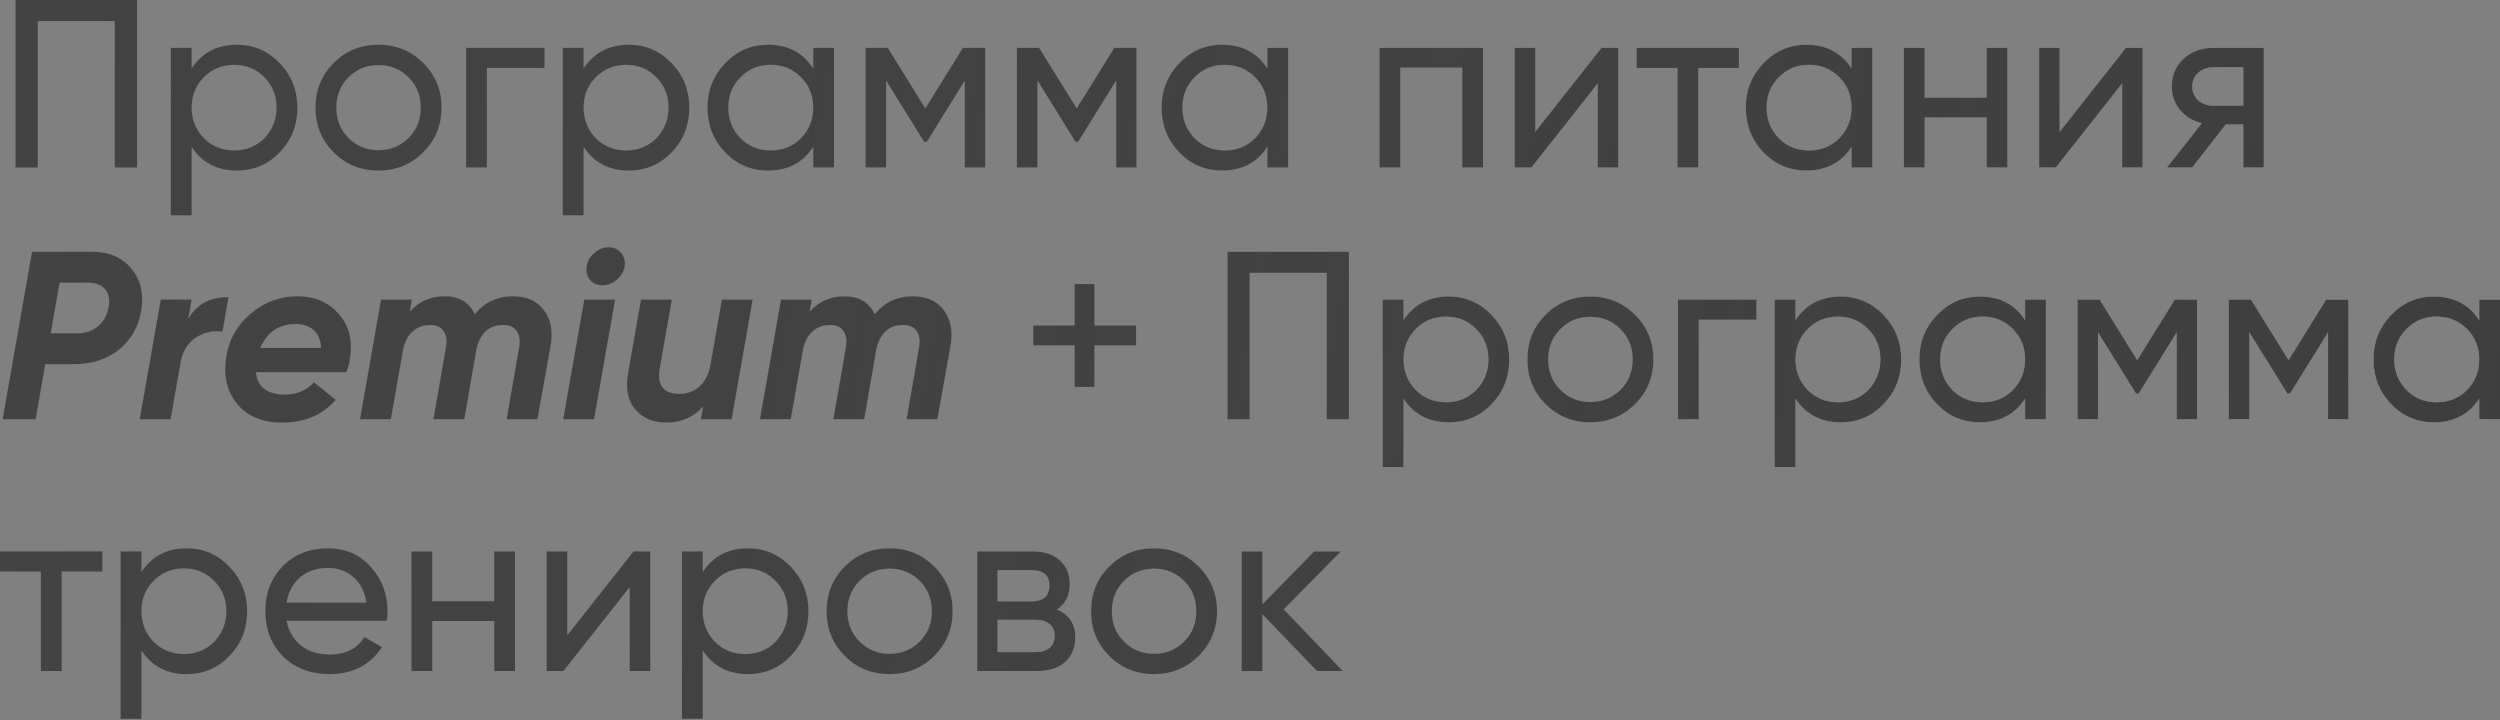
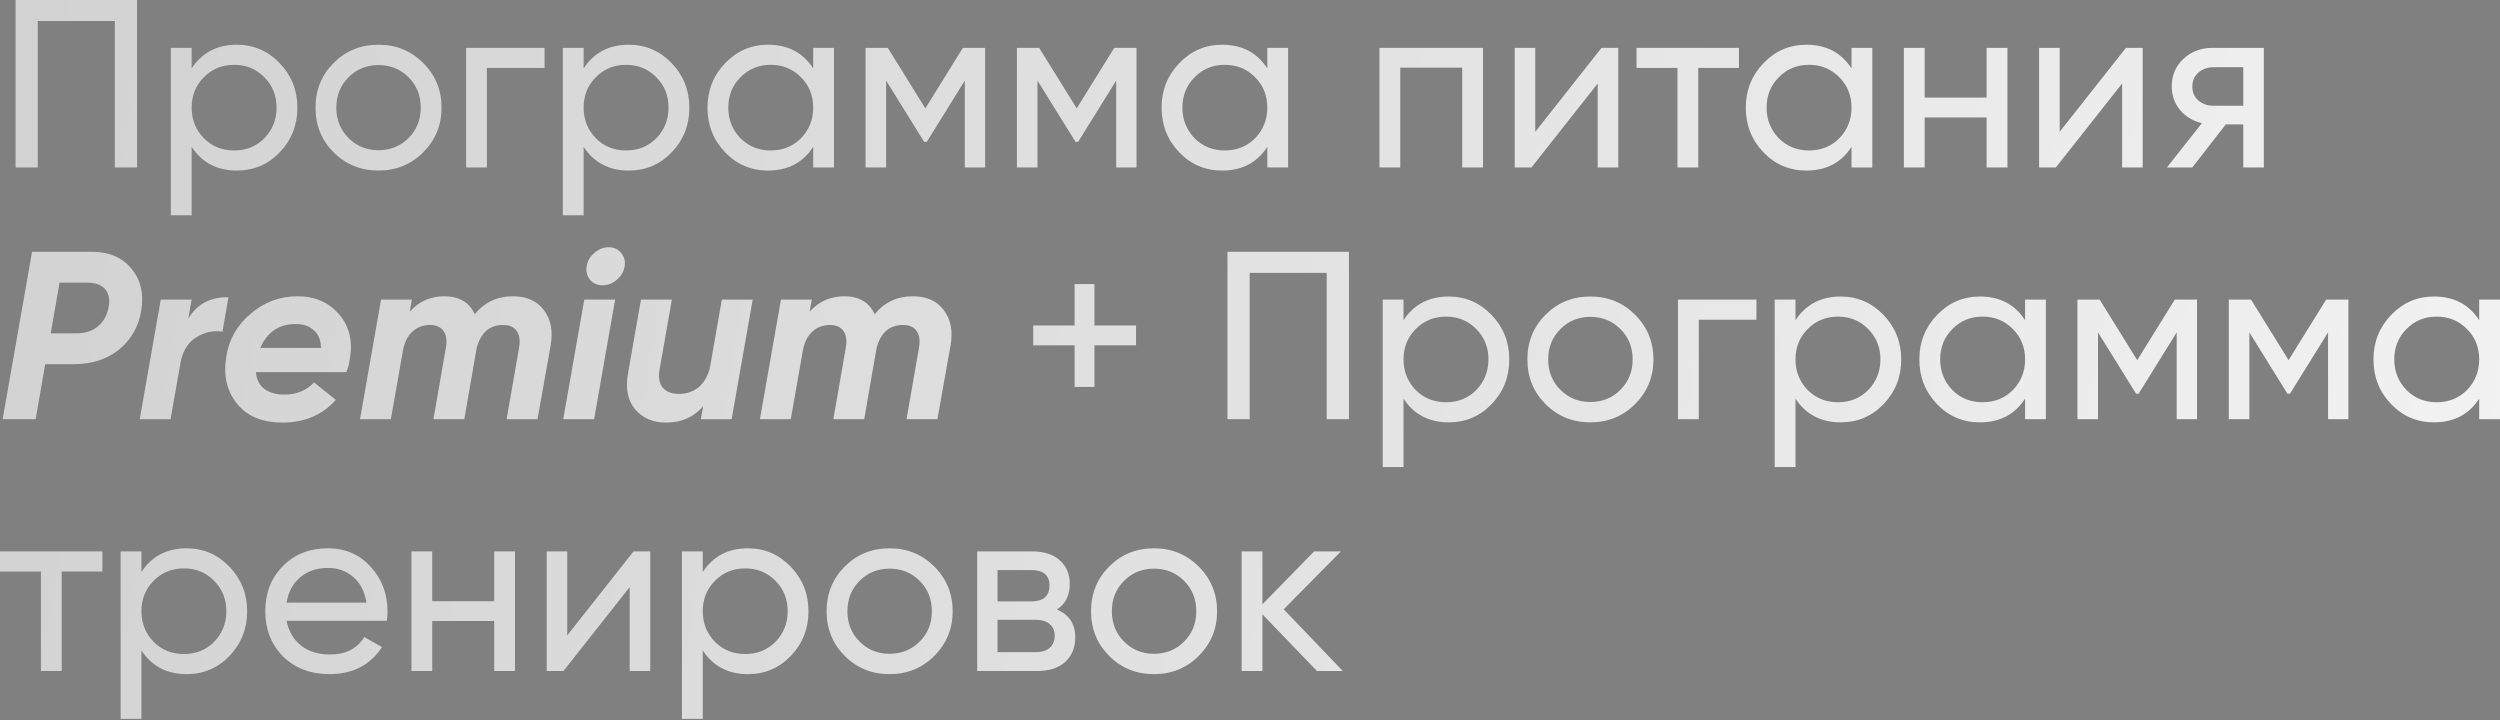
<svg xmlns="http://www.w3.org/2000/svg" width="795" height="229" viewBox="0 0 795 229" fill="none">
  <rect x="0" y="0" width="795" height="229" fill="#808080" stroke="none" />
-   <path d="M4.944 0H43.586V53.246H36.512V6.694H12.019V53.246H4.944V0ZM75.32 14.224C80.645 14.224 85.184 16.177 88.936 20.081C92.689 23.986 94.565 28.702 94.565 34.23C94.565 39.808 92.689 44.549 88.936 48.454C85.234 52.308 80.696 54.235 75.32 54.235C69.032 54.235 64.24 51.725 60.944 46.704V68.459H54.326V15.213H60.944V21.755C64.24 16.735 69.032 14.224 75.32 14.224ZM74.484 47.845C78.287 47.845 81.482 46.552 84.068 43.966C86.654 41.278 87.947 38.033 87.947 34.23C87.947 30.376 86.654 27.155 84.068 24.569C81.482 21.932 78.287 20.614 74.484 20.614C70.63 20.614 67.41 21.932 64.823 24.569C62.237 27.155 60.944 30.376 60.944 34.23C60.944 38.033 62.237 41.278 64.823 43.966C67.41 46.552 70.63 47.845 74.484 47.845ZM134.561 48.454C130.707 52.308 125.966 54.235 120.337 54.235C114.708 54.235 109.967 52.308 106.113 48.454C102.259 44.6 100.332 39.858 100.332 34.23C100.332 28.601 102.259 23.859 106.113 20.005C109.967 16.151 114.708 14.224 120.337 14.224C125.966 14.224 130.707 16.151 134.561 20.005C138.466 23.91 140.418 28.651 140.418 34.23C140.418 39.808 138.466 44.549 134.561 48.454ZM120.337 47.769C124.14 47.769 127.335 46.476 129.921 43.89C132.507 41.304 133.8 38.084 133.8 34.23C133.8 30.376 132.507 27.155 129.921 24.569C127.335 21.983 124.14 20.69 120.337 20.69C116.584 20.69 113.415 21.983 110.829 24.569C108.242 27.155 106.949 30.376 106.949 34.23C106.949 38.084 108.242 41.304 110.829 43.89C113.415 46.476 116.584 47.769 120.337 47.769ZM148.22 15.213H173.169V21.603H154.837V53.246H148.22V15.213ZM199.967 14.224C205.291 14.224 209.83 16.177 213.582 20.081C217.335 23.986 219.211 28.702 219.211 34.23C219.211 39.808 217.335 44.549 213.582 48.454C209.881 52.308 205.342 54.235 199.967 54.235C193.679 54.235 188.886 51.725 185.59 46.704V68.459H178.973V15.213H185.59V21.755C188.886 16.735 193.679 14.224 199.967 14.224ZM199.13 47.845C202.933 47.845 206.128 46.552 208.714 43.966C211.3 41.278 212.594 38.033 212.594 34.23C212.594 30.376 211.3 27.155 208.714 24.569C206.128 21.932 202.933 20.614 199.13 20.614C195.276 20.614 192.056 21.932 189.47 24.569C186.883 27.155 185.59 30.376 185.59 34.23C185.59 38.033 186.883 41.278 189.47 43.966C192.056 46.552 195.276 47.845 199.13 47.845ZM258.599 21.755V15.213H265.217V53.246H258.599V46.704C255.353 51.725 250.561 54.235 244.222 54.235C238.847 54.235 234.309 52.308 230.607 48.454C226.854 44.549 224.978 39.808 224.978 34.23C224.978 28.702 226.854 23.986 230.607 20.081C234.359 16.177 238.898 14.224 244.222 14.224C250.561 14.224 255.353 16.735 258.599 21.755ZM245.059 47.845C248.913 47.845 252.133 46.552 254.72 43.966C257.306 41.278 258.599 38.033 258.599 34.23C258.599 30.376 257.306 27.155 254.72 24.569C252.133 21.932 248.913 20.614 245.059 20.614C241.256 20.614 238.061 21.932 235.475 24.569C232.889 27.155 231.596 30.376 231.596 34.23C231.596 38.033 232.889 41.278 235.475 43.966C238.061 46.552 241.256 47.845 245.059 47.845ZM306.202 15.213H313.276V53.246H306.81V25.634L294.716 45.107H293.879L281.785 25.634V53.246H275.243V15.213H282.317L294.259 34.458L306.202 15.213ZM354.337 15.213H361.411V53.246H354.945V25.634L342.851 45.107H342.014L329.92 25.634V53.246H323.378V15.213H330.452L342.394 34.458L354.337 15.213ZM403.004 21.755V15.213H409.622V53.246H403.004V46.704C399.759 51.725 394.967 54.235 388.628 54.235C383.253 54.235 378.714 52.308 375.012 48.454C371.26 44.549 369.383 39.808 369.383 34.23C369.383 28.702 371.26 23.986 375.012 20.081C378.765 16.177 383.303 14.224 388.628 14.224C394.967 14.224 399.759 16.735 403.004 21.755ZM389.465 47.845C393.319 47.845 396.539 46.552 399.125 43.966C401.711 41.278 403.004 38.033 403.004 34.23C403.004 30.376 401.711 27.155 399.125 24.569C396.539 21.932 393.319 20.614 389.465 20.614C385.661 20.614 382.467 21.932 379.88 24.569C377.294 27.155 376.001 30.376 376.001 34.23C376.001 38.033 377.294 41.278 379.88 43.966C382.467 46.552 385.661 47.845 389.465 47.845ZM438.665 15.213H471.601V53.246H464.983V21.527H445.282V53.246H438.665V15.213ZM488.216 41.912L509.286 15.213H514.611V53.246H508.069V26.547L486.999 53.246H481.674V15.213H488.216V41.912ZM520.424 15.213H552.98V21.603H540.049V53.246H533.431V21.603H520.424V15.213ZM588.785 21.755V15.213H595.403V53.246H588.785V46.704C585.54 51.725 580.748 54.235 574.409 54.235C569.033 54.235 564.495 52.308 560.793 48.454C557.04 44.549 555.164 39.808 555.164 34.23C555.164 28.702 557.04 23.986 560.793 20.081C564.546 16.177 569.084 14.224 574.409 14.224C580.748 14.224 585.54 16.735 588.785 21.755ZM575.245 47.845C579.099 47.845 582.32 46.552 584.906 43.966C587.492 41.278 588.785 38.033 588.785 34.23C588.785 30.376 587.492 27.155 584.906 24.569C582.32 21.932 579.099 20.614 575.245 20.614C571.442 20.614 568.247 21.932 565.661 24.569C563.075 27.155 561.782 30.376 561.782 34.23C561.782 38.033 563.075 41.278 565.661 43.966C568.247 46.552 571.442 47.845 575.245 47.845ZM631.748 31.035V15.213H638.365V53.246H631.748V37.348H612.047V53.246H605.429V15.213H612.047V31.035H631.748ZM654.98 41.912L676.051 15.213H681.375V53.246H674.834V26.547L653.763 53.246H648.439V15.213H654.98V41.912ZM703.695 15.213H719.897V53.246H713.355V39.554H707.803L697.153 53.246H689.09L700.196 39.174C697.305 38.464 694.973 37.044 693.198 34.914C691.474 32.784 690.612 30.3 690.612 27.46C690.612 23.961 691.854 21.045 694.339 18.712C696.824 16.38 699.942 15.213 703.695 15.213ZM703.923 33.621H713.355V21.375H703.923C701.996 21.375 700.373 21.958 699.055 23.124C697.787 24.24 697.153 25.71 697.153 27.536C697.153 29.311 697.787 30.781 699.055 31.948C700.373 33.063 701.996 33.621 703.923 33.621ZM10.193 80.069H29.285C34.661 80.069 38.819 81.844 41.76 85.394C44.701 88.893 45.766 93.254 44.955 98.477C44.194 103.599 41.887 107.782 38.033 111.028C34.179 114.222 29.26 115.82 23.276 115.82H14.377L11.334 133.315H0.837L10.193 80.069ZM34.534 97.716C34.99 95.282 34.635 93.38 33.469 92.011C32.303 90.591 30.376 89.882 27.688 89.882H18.941L16.126 106.007H24.341C27.079 106.007 29.336 105.272 31.111 103.801C32.937 102.28 34.078 100.252 34.534 97.716ZM60.936 95.282L59.871 101.367C62.61 96.702 66.87 94.42 72.65 94.522L70.749 105.475C67.96 105.018 65.247 105.576 62.61 107.148C60.024 108.67 58.325 111.205 57.513 114.755L54.243 133.315H44.43L51.124 95.282H60.936ZM111.2 114.298C111.149 115.313 110.794 116.657 110.135 118.33H81.382C81.585 120.713 82.498 122.514 84.121 123.731C85.744 124.897 87.873 125.48 90.51 125.48C94.314 125.48 97.432 124.187 99.866 121.601L106.788 127.154C102.529 131.971 96.849 134.38 89.75 134.38C83.411 134.38 78.619 132.377 75.373 128.371C72.128 124.364 70.987 119.42 71.95 113.538C72.762 108.01 75.348 103.421 79.709 99.77C84.019 96.068 88.989 94.217 94.618 94.217C100.196 94.217 104.633 96.17 107.929 100.074C111.175 103.928 112.265 108.67 111.2 114.298ZM82.752 110.647H102.072C102.022 108.163 101.261 106.286 99.79 105.018C98.37 103.7 96.443 103.041 94.009 103.041C88.736 103.041 84.983 105.576 82.752 110.647ZM163.084 94.217C167.446 94.217 170.716 95.662 172.897 98.553C175.179 101.494 175.914 105.272 175.103 109.887L170.919 133.315H161.107L165.062 110.571C165.468 108.289 165.214 106.514 164.302 105.247C163.439 103.979 161.994 103.345 159.966 103.345C155.706 103.345 152.917 105.754 151.599 110.571L147.643 133.315H137.831L141.786 110.571C142.192 108.289 141.938 106.514 141.025 105.247C140.163 103.979 138.744 103.345 136.766 103.345C134.484 103.345 132.582 104.08 131.061 105.551C129.54 106.971 128.551 109.025 128.094 111.712L124.291 133.315H114.479L121.172 95.282H130.985L130.3 99.085C133.241 95.84 136.918 94.217 141.33 94.217C145.995 94.217 149.215 96.119 150.99 99.922C154.083 96.119 158.115 94.217 163.084 94.217ZM186.559 84.709C186.813 83.036 187.624 81.616 188.993 80.449C190.362 79.232 191.884 78.624 193.557 78.624C195.23 78.624 196.549 79.232 197.512 80.449C198.527 81.666 198.907 83.086 198.653 84.709C198.349 86.382 197.512 87.802 196.143 88.969C194.774 90.135 193.253 90.718 191.579 90.718C189.906 90.718 188.587 90.135 187.624 88.969C186.66 87.752 186.305 86.332 186.559 84.709ZM188.917 133.315H179.105L185.798 95.282H195.611L188.917 133.315ZM225.738 117.037L229.541 95.282H239.354L232.66 133.315H222.848L223.608 129.207C220.616 132.656 216.686 134.38 211.818 134.38C207.609 134.38 204.313 132.96 201.93 130.12C199.597 127.331 198.862 123.502 199.724 118.634L203.831 95.282H213.644L209.764 117.417C209.308 119.953 209.637 121.905 210.753 123.274C211.869 124.593 213.593 125.252 215.926 125.252C218.309 125.252 220.363 124.567 222.087 123.198C223.811 121.778 225.028 119.724 225.738 117.037ZM290.256 94.217C294.617 94.217 297.888 95.662 300.069 98.553C302.351 101.494 303.086 105.272 302.275 109.887L298.091 133.315H288.279L292.234 110.571C292.64 108.289 292.386 106.514 291.473 105.247C290.611 103.979 289.166 103.345 287.138 103.345C282.878 103.345 280.089 105.754 278.77 110.571L274.815 133.315H265.003L268.958 110.571C269.364 108.289 269.11 106.514 268.197 105.247C267.335 103.979 265.915 103.345 263.938 103.345C261.656 103.345 259.754 104.08 258.233 105.551C256.711 106.971 255.723 109.025 255.266 111.712L251.463 133.315H241.651L248.344 95.282H258.157L257.472 99.085C260.413 95.84 264.09 94.217 268.502 94.217C273.167 94.217 276.387 96.119 278.162 99.922C281.255 96.119 285.287 94.217 290.256 94.217ZM348.036 103.497H361.272V109.811H348.036V123.046H341.723V109.811H328.564V103.497H341.723V90.338H348.036V103.497ZM390.323 80.069H428.964V133.315H421.89V86.763H397.397V133.315H390.323V80.069ZM460.699 94.293C466.023 94.293 470.562 96.246 474.314 100.15C478.067 104.055 479.943 108.771 479.943 114.298C479.943 119.877 478.067 124.618 474.314 128.523C470.613 132.377 466.074 134.304 460.699 134.304C454.411 134.304 449.618 131.794 446.322 126.773V148.528H439.705V95.282H446.322V101.824C449.618 96.803 454.411 94.293 460.699 94.293ZM459.862 127.914C463.665 127.914 466.86 126.621 469.446 124.035C472.032 121.347 473.326 118.102 473.326 114.298C473.326 110.444 472.032 107.224 469.446 104.638C466.86 102.001 463.665 100.683 459.862 100.683C456.008 100.683 452.788 102.001 450.202 104.638C447.615 107.224 446.322 110.444 446.322 114.298C446.322 118.102 447.615 121.347 450.202 124.035C452.788 126.621 456.008 127.914 459.862 127.914ZM519.939 128.523C516.085 132.377 511.344 134.304 505.715 134.304C500.086 134.304 495.345 132.377 491.491 128.523C487.637 124.669 485.71 119.927 485.71 114.298C485.71 108.67 487.637 103.928 491.491 100.074C495.345 96.22 500.086 94.293 505.715 94.293C511.344 94.293 516.085 96.22 519.939 100.074C523.844 103.979 525.796 108.72 525.796 114.298C525.796 119.877 523.844 124.618 519.939 128.523ZM505.715 127.838C509.518 127.838 512.713 126.545 515.299 123.959C517.886 121.373 519.179 118.152 519.179 114.298C519.179 110.444 517.886 107.224 515.299 104.638C512.713 102.052 509.518 100.759 505.715 100.759C501.963 100.759 498.793 102.052 496.207 104.638C493.621 107.224 492.328 110.444 492.328 114.298C492.328 118.152 493.621 121.373 496.207 123.959C498.793 126.545 501.963 127.838 505.715 127.838ZM533.598 95.282H558.547V101.672H540.216V133.315H533.598V95.282ZM585.345 94.293C590.67 94.293 595.208 96.246 598.961 100.15C602.713 104.055 604.589 108.771 604.589 114.298C604.589 119.877 602.713 124.618 598.961 128.523C595.259 132.377 590.72 134.304 585.345 134.304C579.057 134.304 574.265 131.794 570.969 126.773V148.528H564.351V95.282H570.969V101.824C574.265 96.803 579.057 94.293 585.345 94.293ZM584.508 127.914C588.311 127.914 591.506 126.621 594.092 124.035C596.679 121.347 597.972 118.102 597.972 114.298C597.972 110.444 596.679 107.224 594.092 104.638C591.506 102.001 588.311 100.683 584.508 100.683C580.654 100.683 577.434 102.001 574.848 104.638C572.262 107.224 570.969 110.444 570.969 114.298C570.969 118.102 572.262 121.347 574.848 124.035C577.434 126.621 580.654 127.914 584.508 127.914ZM643.977 101.824V95.282H650.595V133.315H643.977V126.773C640.732 131.794 635.94 134.304 629.601 134.304C624.225 134.304 619.687 132.377 615.985 128.523C612.232 124.618 610.356 119.877 610.356 114.298C610.356 108.771 612.232 104.055 615.985 100.15C619.738 96.246 624.276 94.293 629.601 94.293C635.94 94.293 640.732 96.803 643.977 101.824ZM630.437 127.914C634.291 127.914 637.512 126.621 640.098 124.035C642.684 121.347 643.977 118.102 643.977 114.298C643.977 110.444 642.684 107.224 640.098 104.638C637.512 102.001 634.291 100.683 630.437 100.683C626.634 100.683 623.439 102.001 620.853 104.638C618.267 107.224 616.974 110.444 616.974 114.298C616.974 118.102 618.267 121.347 620.853 124.035C623.439 126.621 626.634 127.914 630.437 127.914ZM691.58 95.282H698.654V133.315H692.188V105.703L680.094 125.176H679.257L667.163 105.703V133.315H660.621V95.282H667.695L679.638 114.527L691.58 95.282ZM739.715 95.282H746.789V133.315H740.323V105.703L728.229 125.176H727.392L715.298 105.703V133.315H708.756V95.282H715.83L727.773 114.527L739.715 95.282ZM788.383 101.824V95.282H795V133.315H788.383V126.773C785.137 131.794 780.345 134.304 774.006 134.304C768.631 134.304 764.092 132.377 760.39 128.523C756.638 124.618 754.762 119.877 754.762 114.298C754.762 108.771 756.638 104.055 760.39 100.15C764.143 96.246 768.682 94.293 774.006 94.293C780.345 94.293 785.137 96.803 788.383 101.824ZM774.843 127.914C778.697 127.914 781.917 126.621 784.503 124.035C787.089 121.347 788.383 118.102 788.383 114.298C788.383 110.444 787.089 107.224 784.503 104.638C781.917 102.001 778.697 100.683 774.843 100.683C771.04 100.683 767.845 102.001 765.259 104.638C762.672 107.224 761.379 110.444 761.379 114.298C761.379 118.102 762.672 121.347 765.259 124.035C767.845 126.621 771.04 127.914 774.843 127.914ZM0 175.351H32.556V181.74H19.625V213.384H13.007V181.74H0V175.351ZM59.35 174.362C64.674 174.362 69.213 176.314 72.965 180.219C76.718 184.124 78.594 188.84 78.594 194.367C78.594 199.945 76.718 204.687 72.965 208.592C69.263 212.446 64.725 214.373 59.35 214.373C53.062 214.373 48.27 211.862 44.973 206.842V228.597H38.356V175.351H44.973V181.893C48.27 176.872 53.062 174.362 59.35 174.362ZM58.513 207.983C62.316 207.983 65.511 206.69 68.097 204.104C70.683 201.416 71.977 198.171 71.977 194.367C71.977 190.513 70.683 187.293 68.097 184.707C65.511 182.07 62.316 180.752 58.513 180.752C54.659 180.752 51.439 182.07 48.853 184.707C46.266 187.293 44.973 190.513 44.973 194.367C44.973 198.171 46.266 201.416 48.853 204.104C51.439 206.69 54.659 207.983 58.513 207.983ZM123.002 197.41H91.131C91.79 200.757 93.337 203.394 95.771 205.321C98.205 207.197 101.247 208.135 104.899 208.135C109.919 208.135 113.57 206.284 115.852 202.582L121.481 205.777C117.728 211.507 112.15 214.373 104.746 214.373C98.763 214.373 93.844 212.496 89.99 208.744C86.237 204.89 84.361 200.098 84.361 194.367C84.361 188.586 86.212 183.82 89.914 180.067C93.616 176.264 98.408 174.362 104.29 174.362C109.868 174.362 114.407 176.34 117.906 180.295C121.455 184.149 123.23 188.865 123.23 194.443C123.23 195.407 123.154 196.396 123.002 197.41ZM104.29 180.599C100.791 180.599 97.85 181.588 95.466 183.566C93.134 185.544 91.689 188.231 91.131 191.629H116.537C115.979 188.13 114.584 185.417 112.353 183.49C110.122 181.563 107.434 180.599 104.29 180.599ZM157.156 191.173V175.351H163.774V213.384H157.156V197.486H137.455V213.384H130.837V175.351H137.455V191.173H157.156ZM180.389 202.05L201.459 175.351H206.783V213.384H200.242V186.685L179.172 213.384H173.847V175.351H180.389V202.05ZM237.851 174.362C243.175 174.362 247.714 176.314 251.467 180.219C255.219 184.124 257.095 188.84 257.095 194.367C257.095 199.945 255.219 204.687 251.467 208.592C247.765 212.446 243.226 214.373 237.851 214.373C231.563 214.373 226.771 211.862 223.474 206.842V228.597H216.857V175.351H223.474V181.893C226.771 176.872 231.563 174.362 237.851 174.362ZM237.014 207.983C240.817 207.983 244.012 206.69 246.598 204.104C249.185 201.416 250.478 198.171 250.478 194.367C250.478 190.513 249.185 187.293 246.598 184.707C244.012 182.07 240.817 180.752 237.014 180.752C233.16 180.752 229.94 182.07 227.354 184.707C224.768 187.293 223.474 190.513 223.474 194.367C223.474 198.171 224.768 201.416 227.354 204.104C229.94 206.69 233.16 207.983 237.014 207.983ZM297.092 208.592C293.238 212.446 288.496 214.373 282.867 214.373C277.238 214.373 272.497 212.446 268.643 208.592C264.789 204.738 262.862 199.996 262.862 194.367C262.862 188.738 264.789 183.997 268.643 180.143C272.497 176.289 277.238 174.362 282.867 174.362C288.496 174.362 293.238 176.289 297.092 180.143C300.996 184.048 302.949 188.789 302.949 194.367C302.949 199.945 300.996 204.687 297.092 208.592ZM282.867 207.907C286.671 207.907 289.865 206.614 292.452 204.028C295.038 201.441 296.331 198.221 296.331 194.367C296.331 190.513 295.038 187.293 292.452 184.707C289.865 182.121 286.671 180.828 282.867 180.828C279.115 180.828 275.945 182.121 273.359 184.707C270.773 187.293 269.48 190.513 269.48 194.367C269.48 198.221 270.773 201.441 273.359 204.028C275.945 206.614 279.115 207.907 282.867 207.907ZM336.08 193.835C339.984 195.458 341.937 198.399 341.937 202.658C341.937 205.904 340.872 208.515 338.742 210.493C336.612 212.42 333.62 213.384 329.766 213.384H310.75V175.351H328.245C331.998 175.351 334.913 176.289 336.993 178.165C339.122 180.042 340.187 182.552 340.187 185.696C340.187 189.347 338.818 192.06 336.08 193.835ZM327.941 181.284H317.216V191.249H327.941C331.795 191.249 333.722 189.55 333.722 186.152C333.722 182.907 331.795 181.284 327.941 181.284ZM317.216 207.375H329.386C331.313 207.375 332.784 206.918 333.798 206.005C334.863 205.093 335.395 203.799 335.395 202.126C335.395 200.554 334.863 199.337 333.798 198.475C332.784 197.562 331.313 197.106 329.386 197.106H317.216V207.375ZM381.179 208.592C377.325 212.446 372.584 214.373 366.955 214.373C361.326 214.373 356.585 212.446 352.731 208.592C348.877 204.738 346.95 199.996 346.95 194.367C346.95 188.738 348.877 183.997 352.731 180.143C356.585 176.289 361.326 174.362 366.955 174.362C372.584 174.362 377.325 176.289 381.179 180.143C385.084 184.048 387.036 188.789 387.036 194.367C387.036 199.945 385.084 204.687 381.179 208.592ZM366.955 207.907C370.758 207.907 373.953 206.614 376.539 204.028C379.126 201.441 380.419 198.221 380.419 194.367C380.419 190.513 379.126 187.293 376.539 184.707C373.953 182.121 370.758 180.828 366.955 180.828C363.203 180.828 360.033 182.121 357.447 184.707C354.861 187.293 353.568 190.513 353.568 194.367C353.568 198.221 354.861 201.441 357.447 204.028C360.033 206.614 363.203 207.907 366.955 207.907ZM408.225 193.759L427.014 213.384H418.799L401.456 195.356V213.384H394.838V175.351H401.456V192.161L417.886 175.351H426.405L408.225 193.759Z" fill="url(#paint0_linear)" />
  <path d="M4.944 0H43.586V53.246H36.512V6.694H12.019V53.246H4.944V0ZM75.32 14.224C80.645 14.224 85.184 16.177 88.936 20.081C92.689 23.986 94.565 28.702 94.565 34.23C94.565 39.808 92.689 44.549 88.936 48.454C85.234 52.308 80.696 54.235 75.32 54.235C69.032 54.235 64.24 51.725 60.944 46.704V68.459H54.326V15.213H60.944V21.755C64.24 16.735 69.032 14.224 75.32 14.224ZM74.484 47.845C78.287 47.845 81.482 46.552 84.068 43.966C86.654 41.278 87.947 38.033 87.947 34.23C87.947 30.376 86.654 27.155 84.068 24.569C81.482 21.932 78.287 20.614 74.484 20.614C70.63 20.614 67.41 21.932 64.823 24.569C62.237 27.155 60.944 30.376 60.944 34.23C60.944 38.033 62.237 41.278 64.823 43.966C67.41 46.552 70.63 47.845 74.484 47.845ZM134.561 48.454C130.707 52.308 125.966 54.235 120.337 54.235C114.708 54.235 109.967 52.308 106.113 48.454C102.259 44.6 100.332 39.858 100.332 34.23C100.332 28.601 102.259 23.859 106.113 20.005C109.967 16.151 114.708 14.224 120.337 14.224C125.966 14.224 130.707 16.151 134.561 20.005C138.466 23.91 140.418 28.651 140.418 34.23C140.418 39.808 138.466 44.549 134.561 48.454ZM120.337 47.769C124.14 47.769 127.335 46.476 129.921 43.89C132.507 41.304 133.8 38.084 133.8 34.23C133.8 30.376 132.507 27.155 129.921 24.569C127.335 21.983 124.14 20.69 120.337 20.69C116.584 20.69 113.415 21.983 110.829 24.569C108.242 27.155 106.949 30.376 106.949 34.23C106.949 38.084 108.242 41.304 110.829 43.89C113.415 46.476 116.584 47.769 120.337 47.769ZM148.22 15.213H173.169V21.603H154.837V53.246H148.22V15.213ZM199.967 14.224C205.291 14.224 209.83 16.177 213.582 20.081C217.335 23.986 219.211 28.702 219.211 34.23C219.211 39.808 217.335 44.549 213.582 48.454C209.881 52.308 205.342 54.235 199.967 54.235C193.679 54.235 188.886 51.725 185.59 46.704V68.459H178.973V15.213H185.59V21.755C188.886 16.735 193.679 14.224 199.967 14.224ZM199.13 47.845C202.933 47.845 206.128 46.552 208.714 43.966C211.3 41.278 212.594 38.033 212.594 34.23C212.594 30.376 211.3 27.155 208.714 24.569C206.128 21.932 202.933 20.614 199.13 20.614C195.276 20.614 192.056 21.932 189.47 24.569C186.883 27.155 185.59 30.376 185.59 34.23C185.59 38.033 186.883 41.278 189.47 43.966C192.056 46.552 195.276 47.845 199.13 47.845ZM258.599 21.755V15.213H265.217V53.246H258.599V46.704C255.353 51.725 250.561 54.235 244.222 54.235C238.847 54.235 234.309 52.308 230.607 48.454C226.854 44.549 224.978 39.808 224.978 34.23C224.978 28.702 226.854 23.986 230.607 20.081C234.359 16.177 238.898 14.224 244.222 14.224C250.561 14.224 255.353 16.735 258.599 21.755ZM245.059 47.845C248.913 47.845 252.133 46.552 254.72 43.966C257.306 41.278 258.599 38.033 258.599 34.23C258.599 30.376 257.306 27.155 254.72 24.569C252.133 21.932 248.913 20.614 245.059 20.614C241.256 20.614 238.061 21.932 235.475 24.569C232.889 27.155 231.596 30.376 231.596 34.23C231.596 38.033 232.889 41.278 235.475 43.966C238.061 46.552 241.256 47.845 245.059 47.845ZM306.202 15.213H313.276V53.246H306.81V25.634L294.716 45.107H293.879L281.785 25.634V53.246H275.243V15.213H282.317L294.259 34.458L306.202 15.213ZM354.337 15.213H361.411V53.246H354.945V25.634L342.851 45.107H342.014L329.92 25.634V53.246H323.378V15.213H330.452L342.394 34.458L354.337 15.213ZM403.004 21.755V15.213H409.622V53.246H403.004V46.704C399.759 51.725 394.967 54.235 388.628 54.235C383.253 54.235 378.714 52.308 375.012 48.454C371.26 44.549 369.383 39.808 369.383 34.23C369.383 28.702 371.26 23.986 375.012 20.081C378.765 16.177 383.303 14.224 388.628 14.224C394.967 14.224 399.759 16.735 403.004 21.755ZM389.465 47.845C393.319 47.845 396.539 46.552 399.125 43.966C401.711 41.278 403.004 38.033 403.004 34.23C403.004 30.376 401.711 27.155 399.125 24.569C396.539 21.932 393.319 20.614 389.465 20.614C385.661 20.614 382.467 21.932 379.88 24.569C377.294 27.155 376.001 30.376 376.001 34.23C376.001 38.033 377.294 41.278 379.88 43.966C382.467 46.552 385.661 47.845 389.465 47.845ZM438.665 15.213H471.601V53.246H464.983V21.527H445.282V53.246H438.665V15.213ZM488.216 41.912L509.286 15.213H514.611V53.246H508.069V26.547L486.999 53.246H481.674V15.213H488.216V41.912ZM520.424 15.213H552.98V21.603H540.049V53.246H533.431V21.603H520.424V15.213ZM588.785 21.755V15.213H595.403V53.246H588.785V46.704C585.54 51.725 580.748 54.235 574.409 54.235C569.033 54.235 564.495 52.308 560.793 48.454C557.04 44.549 555.164 39.808 555.164 34.23C555.164 28.702 557.04 23.986 560.793 20.081C564.546 16.177 569.084 14.224 574.409 14.224C580.748 14.224 585.54 16.735 588.785 21.755ZM575.245 47.845C579.099 47.845 582.32 46.552 584.906 43.966C587.492 41.278 588.785 38.033 588.785 34.23C588.785 30.376 587.492 27.155 584.906 24.569C582.32 21.932 579.099 20.614 575.245 20.614C571.442 20.614 568.247 21.932 565.661 24.569C563.075 27.155 561.782 30.376 561.782 34.23C561.782 38.033 563.075 41.278 565.661 43.966C568.247 46.552 571.442 47.845 575.245 47.845ZM631.748 31.035V15.213H638.365V53.246H631.748V37.348H612.047V53.246H605.429V15.213H612.047V31.035H631.748ZM654.98 41.912L676.051 15.213H681.375V53.246H674.834V26.547L653.763 53.246H648.439V15.213H654.98V41.912ZM703.695 15.213H719.897V53.246H713.355V39.554H707.803L697.153 53.246H689.09L700.196 39.174C697.305 38.464 694.973 37.044 693.198 34.914C691.474 32.784 690.612 30.3 690.612 27.46C690.612 23.961 691.854 21.045 694.339 18.712C696.824 16.38 699.942 15.213 703.695 15.213ZM703.923 33.621H713.355V21.375H703.923C701.996 21.375 700.373 21.958 699.055 23.124C697.787 24.24 697.153 25.71 697.153 27.536C697.153 29.311 697.787 30.781 699.055 31.948C700.373 33.063 701.996 33.621 703.923 33.621ZM10.193 80.069H29.285C34.661 80.069 38.819 81.844 41.76 85.394C44.701 88.893 45.766 93.254 44.955 98.477C44.194 103.599 41.887 107.782 38.033 111.028C34.179 114.222 29.26 115.82 23.276 115.82H14.377L11.334 133.315H0.837L10.193 80.069ZM34.534 97.716C34.99 95.282 34.635 93.38 33.469 92.011C32.303 90.591 30.376 89.882 27.688 89.882H18.941L16.126 106.007H24.341C27.079 106.007 29.336 105.272 31.111 103.801C32.937 102.28 34.078 100.252 34.534 97.716ZM60.936 95.282L59.871 101.367C62.61 96.702 66.87 94.42 72.65 94.522L70.749 105.475C67.96 105.018 65.247 105.576 62.61 107.148C60.024 108.67 58.325 111.205 57.513 114.755L54.243 133.315H44.43L51.124 95.282H60.936ZM111.2 114.298C111.149 115.313 110.794 116.657 110.135 118.33H81.382C81.585 120.713 82.498 122.514 84.121 123.731C85.744 124.897 87.873 125.48 90.51 125.48C94.314 125.48 97.432 124.187 99.866 121.601L106.788 127.154C102.529 131.971 96.849 134.38 89.75 134.38C83.411 134.38 78.619 132.377 75.373 128.371C72.128 124.364 70.987 119.42 71.95 113.538C72.762 108.01 75.348 103.421 79.709 99.77C84.019 96.068 88.989 94.217 94.618 94.217C100.196 94.217 104.633 96.17 107.929 100.074C111.175 103.928 112.265 108.67 111.2 114.298ZM82.752 110.647H102.072C102.022 108.163 101.261 106.286 99.79 105.018C98.37 103.7 96.443 103.041 94.009 103.041C88.736 103.041 84.983 105.576 82.752 110.647ZM163.084 94.217C167.446 94.217 170.716 95.662 172.897 98.553C175.179 101.494 175.914 105.272 175.103 109.887L170.919 133.315H161.107L165.062 110.571C165.468 108.289 165.214 106.514 164.302 105.247C163.439 103.979 161.994 103.345 159.966 103.345C155.706 103.345 152.917 105.754 151.599 110.571L147.643 133.315H137.831L141.786 110.571C142.192 108.289 141.938 106.514 141.025 105.247C140.163 103.979 138.744 103.345 136.766 103.345C134.484 103.345 132.582 104.08 131.061 105.551C129.54 106.971 128.551 109.025 128.094 111.712L124.291 133.315H114.479L121.172 95.282H130.985L130.3 99.085C133.241 95.84 136.918 94.217 141.33 94.217C145.995 94.217 149.215 96.119 150.99 99.922C154.083 96.119 158.115 94.217 163.084 94.217ZM186.559 84.709C186.813 83.036 187.624 81.616 188.993 80.449C190.362 79.232 191.884 78.624 193.557 78.624C195.23 78.624 196.549 79.232 197.512 80.449C198.527 81.666 198.907 83.086 198.653 84.709C198.349 86.382 197.512 87.802 196.143 88.969C194.774 90.135 193.253 90.718 191.579 90.718C189.906 90.718 188.587 90.135 187.624 88.969C186.66 87.752 186.305 86.332 186.559 84.709ZM188.917 133.315H179.105L185.798 95.282H195.611L188.917 133.315ZM225.738 117.037L229.541 95.282H239.354L232.66 133.315H222.848L223.608 129.207C220.616 132.656 216.686 134.38 211.818 134.38C207.609 134.38 204.313 132.96 201.93 130.12C199.597 127.331 198.862 123.502 199.724 118.634L203.831 95.282H213.644L209.764 117.417C209.308 119.953 209.637 121.905 210.753 123.274C211.869 124.593 213.593 125.252 215.926 125.252C218.309 125.252 220.363 124.567 222.087 123.198C223.811 121.778 225.028 119.724 225.738 117.037ZM290.256 94.217C294.617 94.217 297.888 95.662 300.069 98.553C302.351 101.494 303.086 105.272 302.275 109.887L298.091 133.315H288.279L292.234 110.571C292.64 108.289 292.386 106.514 291.473 105.247C290.611 103.979 289.166 103.345 287.138 103.345C282.878 103.345 280.089 105.754 278.77 110.571L274.815 133.315H265.003L268.958 110.571C269.364 108.289 269.11 106.514 268.197 105.247C267.335 103.979 265.915 103.345 263.938 103.345C261.656 103.345 259.754 104.08 258.233 105.551C256.711 106.971 255.723 109.025 255.266 111.712L251.463 133.315H241.651L248.344 95.282H258.157L257.472 99.085C260.413 95.84 264.09 94.217 268.502 94.217C273.167 94.217 276.387 96.119 278.162 99.922C281.255 96.119 285.287 94.217 290.256 94.217ZM348.036 103.497H361.272V109.811H348.036V123.046H341.723V109.811H328.564V103.497H341.723V90.338H348.036V103.497ZM390.323 80.069H428.964V133.315H421.89V86.763H397.397V133.315H390.323V80.069ZM460.699 94.293C466.023 94.293 470.562 96.246 474.314 100.15C478.067 104.055 479.943 108.771 479.943 114.298C479.943 119.877 478.067 124.618 474.314 128.523C470.613 132.377 466.074 134.304 460.699 134.304C454.411 134.304 449.618 131.794 446.322 126.773V148.528H439.705V95.282H446.322V101.824C449.618 96.803 454.411 94.293 460.699 94.293ZM459.862 127.914C463.665 127.914 466.86 126.621 469.446 124.035C472.032 121.347 473.326 118.102 473.326 114.298C473.326 110.444 472.032 107.224 469.446 104.638C466.86 102.001 463.665 100.683 459.862 100.683C456.008 100.683 452.788 102.001 450.202 104.638C447.615 107.224 446.322 110.444 446.322 114.298C446.322 118.102 447.615 121.347 450.202 124.035C452.788 126.621 456.008 127.914 459.862 127.914ZM519.939 128.523C516.085 132.377 511.344 134.304 505.715 134.304C500.086 134.304 495.345 132.377 491.491 128.523C487.637 124.669 485.71 119.927 485.71 114.298C485.71 108.67 487.637 103.928 491.491 100.074C495.345 96.22 500.086 94.293 505.715 94.293C511.344 94.293 516.085 96.22 519.939 100.074C523.844 103.979 525.796 108.72 525.796 114.298C525.796 119.877 523.844 124.618 519.939 128.523ZM505.715 127.838C509.518 127.838 512.713 126.545 515.299 123.959C517.886 121.373 519.179 118.152 519.179 114.298C519.179 110.444 517.886 107.224 515.299 104.638C512.713 102.052 509.518 100.759 505.715 100.759C501.963 100.759 498.793 102.052 496.207 104.638C493.621 107.224 492.328 110.444 492.328 114.298C492.328 118.152 493.621 121.373 496.207 123.959C498.793 126.545 501.963 127.838 505.715 127.838ZM533.598 95.282H558.547V101.672H540.216V133.315H533.598V95.282ZM585.345 94.293C590.67 94.293 595.208 96.246 598.961 100.15C602.713 104.055 604.589 108.771 604.589 114.298C604.589 119.877 602.713 124.618 598.961 128.523C595.259 132.377 590.72 134.304 585.345 134.304C579.057 134.304 574.265 131.794 570.969 126.773V148.528H564.351V95.282H570.969V101.824C574.265 96.803 579.057 94.293 585.345 94.293ZM584.508 127.914C588.311 127.914 591.506 126.621 594.092 124.035C596.679 121.347 597.972 118.102 597.972 114.298C597.972 110.444 596.679 107.224 594.092 104.638C591.506 102.001 588.311 100.683 584.508 100.683C580.654 100.683 577.434 102.001 574.848 104.638C572.262 107.224 570.969 110.444 570.969 114.298C570.969 118.102 572.262 121.347 574.848 124.035C577.434 126.621 580.654 127.914 584.508 127.914ZM643.977 101.824V95.282H650.595V133.315H643.977V126.773C640.732 131.794 635.94 134.304 629.601 134.304C624.225 134.304 619.687 132.377 615.985 128.523C612.232 124.618 610.356 119.877 610.356 114.298C610.356 108.771 612.232 104.055 615.985 100.15C619.738 96.246 624.276 94.293 629.601 94.293C635.94 94.293 640.732 96.803 643.977 101.824ZM630.437 127.914C634.291 127.914 637.512 126.621 640.098 124.035C642.684 121.347 643.977 118.102 643.977 114.298C643.977 110.444 642.684 107.224 640.098 104.638C637.512 102.001 634.291 100.683 630.437 100.683C626.634 100.683 623.439 102.001 620.853 104.638C618.267 107.224 616.974 110.444 616.974 114.298C616.974 118.102 618.267 121.347 620.853 124.035C623.439 126.621 626.634 127.914 630.437 127.914ZM691.58 95.282H698.654V133.315H692.188V105.703L680.094 125.176H679.257L667.163 105.703V133.315H660.621V95.282H667.695L679.638 114.527L691.58 95.282ZM739.715 95.282H746.789V133.315H740.323V105.703L728.229 125.176H727.392L715.298 105.703V133.315H708.756V95.282H715.83L727.773 114.527L739.715 95.282ZM788.383 101.824V95.282H795V133.315H788.383V126.773C785.137 131.794 780.345 134.304 774.006 134.304C768.631 134.304 764.092 132.377 760.39 128.523C756.638 124.618 754.762 119.877 754.762 114.298C754.762 108.771 756.638 104.055 760.39 100.15C764.143 96.246 768.682 94.293 774.006 94.293C780.345 94.293 785.137 96.803 788.383 101.824ZM774.843 127.914C778.697 127.914 781.917 126.621 784.503 124.035C787.089 121.347 788.383 118.102 788.383 114.298C788.383 110.444 787.089 107.224 784.503 104.638C781.917 102.001 778.697 100.683 774.843 100.683C771.04 100.683 767.845 102.001 765.259 104.638C762.672 107.224 761.379 110.444 761.379 114.298C761.379 118.102 762.672 121.347 765.259 124.035C767.845 126.621 771.04 127.914 774.843 127.914ZM0 175.351H32.556V181.74H19.625V213.384H13.007V181.74H0V175.351ZM59.35 174.362C64.674 174.362 69.213 176.314 72.965 180.219C76.718 184.124 78.594 188.84 78.594 194.367C78.594 199.945 76.718 204.687 72.965 208.592C69.263 212.446 64.725 214.373 59.35 214.373C53.062 214.373 48.27 211.862 44.973 206.842V228.597H38.356V175.351H44.973V181.893C48.27 176.872 53.062 174.362 59.35 174.362ZM58.513 207.983C62.316 207.983 65.511 206.69 68.097 204.104C70.683 201.416 71.977 198.171 71.977 194.367C71.977 190.513 70.683 187.293 68.097 184.707C65.511 182.07 62.316 180.752 58.513 180.752C54.659 180.752 51.439 182.07 48.853 184.707C46.266 187.293 44.973 190.513 44.973 194.367C44.973 198.171 46.266 201.416 48.853 204.104C51.439 206.69 54.659 207.983 58.513 207.983ZM123.002 197.41H91.131C91.79 200.757 93.337 203.394 95.771 205.321C98.205 207.197 101.247 208.135 104.899 208.135C109.919 208.135 113.57 206.284 115.852 202.582L121.481 205.777C117.728 211.507 112.15 214.373 104.746 214.373C98.763 214.373 93.844 212.496 89.99 208.744C86.237 204.89 84.361 200.098 84.361 194.367C84.361 188.586 86.212 183.82 89.914 180.067C93.616 176.264 98.408 174.362 104.29 174.362C109.868 174.362 114.407 176.34 117.906 180.295C121.455 184.149 123.23 188.865 123.23 194.443C123.23 195.407 123.154 196.396 123.002 197.41ZM104.29 180.599C100.791 180.599 97.85 181.588 95.466 183.566C93.134 185.544 91.689 188.231 91.131 191.629H116.537C115.979 188.13 114.584 185.417 112.353 183.49C110.122 181.563 107.434 180.599 104.29 180.599ZM157.156 191.173V175.351H163.774V213.384H157.156V197.486H137.455V213.384H130.837V175.351H137.455V191.173H157.156ZM180.389 202.05L201.459 175.351H206.783V213.384H200.242V186.685L179.172 213.384H173.847V175.351H180.389V202.05ZM237.851 174.362C243.175 174.362 247.714 176.314 251.467 180.219C255.219 184.124 257.095 188.84 257.095 194.367C257.095 199.945 255.219 204.687 251.467 208.592C247.765 212.446 243.226 214.373 237.851 214.373C231.563 214.373 226.771 211.862 223.474 206.842V228.597H216.857V175.351H223.474V181.893C226.771 176.872 231.563 174.362 237.851 174.362ZM237.014 207.983C240.817 207.983 244.012 206.69 246.598 204.104C249.185 201.416 250.478 198.171 250.478 194.367C250.478 190.513 249.185 187.293 246.598 184.707C244.012 182.07 240.817 180.752 237.014 180.752C233.16 180.752 229.94 182.07 227.354 184.707C224.768 187.293 223.474 190.513 223.474 194.367C223.474 198.171 224.768 201.416 227.354 204.104C229.94 206.69 233.16 207.983 237.014 207.983ZM297.092 208.592C293.238 212.446 288.496 214.373 282.867 214.373C277.238 214.373 272.497 212.446 268.643 208.592C264.789 204.738 262.862 199.996 262.862 194.367C262.862 188.738 264.789 183.997 268.643 180.143C272.497 176.289 277.238 174.362 282.867 174.362C288.496 174.362 293.238 176.289 297.092 180.143C300.996 184.048 302.949 188.789 302.949 194.367C302.949 199.945 300.996 204.687 297.092 208.592ZM282.867 207.907C286.671 207.907 289.865 206.614 292.452 204.028C295.038 201.441 296.331 198.221 296.331 194.367C296.331 190.513 295.038 187.293 292.452 184.707C289.865 182.121 286.671 180.828 282.867 180.828C279.115 180.828 275.945 182.121 273.359 184.707C270.773 187.293 269.48 190.513 269.48 194.367C269.48 198.221 270.773 201.441 273.359 204.028C275.945 206.614 279.115 207.907 282.867 207.907ZM336.08 193.835C339.984 195.458 341.937 198.399 341.937 202.658C341.937 205.904 340.872 208.515 338.742 210.493C336.612 212.42 333.62 213.384 329.766 213.384H310.75V175.351H328.245C331.998 175.351 334.913 176.289 336.993 178.165C339.122 180.042 340.187 182.552 340.187 185.696C340.187 189.347 338.818 192.06 336.08 193.835ZM327.941 181.284H317.216V191.249H327.941C331.795 191.249 333.722 189.55 333.722 186.152C333.722 182.907 331.795 181.284 327.941 181.284ZM317.216 207.375H329.386C331.313 207.375 332.784 206.918 333.798 206.005C334.863 205.093 335.395 203.799 335.395 202.126C335.395 200.554 334.863 199.337 333.798 198.475C332.784 197.562 331.313 197.106 329.386 197.106H317.216V207.375ZM381.179 208.592C377.325 212.446 372.584 214.373 366.955 214.373C361.326 214.373 356.585 212.446 352.731 208.592C348.877 204.738 346.95 199.996 346.95 194.367C346.95 188.738 348.877 183.997 352.731 180.143C356.585 176.289 361.326 174.362 366.955 174.362C372.584 174.362 377.325 176.289 381.179 180.143C385.084 184.048 387.036 188.789 387.036 194.367C387.036 199.945 385.084 204.687 381.179 208.592ZM366.955 207.907C370.758 207.907 373.953 206.614 376.539 204.028C379.126 201.441 380.419 198.221 380.419 194.367C380.419 190.513 379.126 187.293 376.539 184.707C373.953 182.121 370.758 180.828 366.955 180.828C363.203 180.828 360.033 182.121 357.447 184.707C354.861 187.293 353.568 190.513 353.568 194.367C353.568 198.221 354.861 201.441 357.447 204.028C360.033 206.614 363.203 207.907 366.955 207.907ZM408.225 193.759L427.014 213.384H418.799L401.456 195.356V213.384H394.838V175.351H401.456V192.161L417.886 175.351H426.405L408.225 193.759Z" fill="url(#paint1_linear)" />
-   <path d="M4.944 0H43.586V53.246H36.512V6.694H12.019V53.246H4.944V0ZM75.32 14.224C80.645 14.224 85.184 16.177 88.936 20.081C92.689 23.986 94.565 28.702 94.565 34.23C94.565 39.808 92.689 44.549 88.936 48.454C85.234 52.308 80.696 54.235 75.32 54.235C69.032 54.235 64.24 51.725 60.944 46.704V68.459H54.326V15.213H60.944V21.755C64.24 16.735 69.032 14.224 75.32 14.224ZM74.484 47.845C78.287 47.845 81.482 46.552 84.068 43.966C86.654 41.278 87.947 38.033 87.947 34.23C87.947 30.376 86.654 27.155 84.068 24.569C81.482 21.932 78.287 20.614 74.484 20.614C70.63 20.614 67.41 21.932 64.823 24.569C62.237 27.155 60.944 30.376 60.944 34.23C60.944 38.033 62.237 41.278 64.823 43.966C67.41 46.552 70.63 47.845 74.484 47.845ZM134.561 48.454C130.707 52.308 125.966 54.235 120.337 54.235C114.708 54.235 109.967 52.308 106.113 48.454C102.259 44.6 100.332 39.858 100.332 34.23C100.332 28.601 102.259 23.859 106.113 20.005C109.967 16.151 114.708 14.224 120.337 14.224C125.966 14.224 130.707 16.151 134.561 20.005C138.466 23.91 140.418 28.651 140.418 34.23C140.418 39.808 138.466 44.549 134.561 48.454ZM120.337 47.769C124.14 47.769 127.335 46.476 129.921 43.89C132.507 41.304 133.8 38.084 133.8 34.23C133.8 30.376 132.507 27.155 129.921 24.569C127.335 21.983 124.14 20.69 120.337 20.69C116.584 20.69 113.415 21.983 110.829 24.569C108.242 27.155 106.949 30.376 106.949 34.23C106.949 38.084 108.242 41.304 110.829 43.89C113.415 46.476 116.584 47.769 120.337 47.769ZM148.22 15.213H173.169V21.603H154.837V53.246H148.22V15.213ZM199.967 14.224C205.291 14.224 209.83 16.177 213.582 20.081C217.335 23.986 219.211 28.702 219.211 34.23C219.211 39.808 217.335 44.549 213.582 48.454C209.881 52.308 205.342 54.235 199.967 54.235C193.679 54.235 188.886 51.725 185.59 46.704V68.459H178.973V15.213H185.59V21.755C188.886 16.735 193.679 14.224 199.967 14.224ZM199.13 47.845C202.933 47.845 206.128 46.552 208.714 43.966C211.3 41.278 212.594 38.033 212.594 34.23C212.594 30.376 211.3 27.155 208.714 24.569C206.128 21.932 202.933 20.614 199.13 20.614C195.276 20.614 192.056 21.932 189.47 24.569C186.883 27.155 185.59 30.376 185.59 34.23C185.59 38.033 186.883 41.278 189.47 43.966C192.056 46.552 195.276 47.845 199.13 47.845ZM258.599 21.755V15.213H265.217V53.246H258.599V46.704C255.353 51.725 250.561 54.235 244.222 54.235C238.847 54.235 234.309 52.308 230.607 48.454C226.854 44.549 224.978 39.808 224.978 34.23C224.978 28.702 226.854 23.986 230.607 20.081C234.359 16.177 238.898 14.224 244.222 14.224C250.561 14.224 255.353 16.735 258.599 21.755ZM245.059 47.845C248.913 47.845 252.133 46.552 254.72 43.966C257.306 41.278 258.599 38.033 258.599 34.23C258.599 30.376 257.306 27.155 254.72 24.569C252.133 21.932 248.913 20.614 245.059 20.614C241.256 20.614 238.061 21.932 235.475 24.569C232.889 27.155 231.596 30.376 231.596 34.23C231.596 38.033 232.889 41.278 235.475 43.966C238.061 46.552 241.256 47.845 245.059 47.845ZM306.202 15.213H313.276V53.246H306.81V25.634L294.716 45.107H293.879L281.785 25.634V53.246H275.243V15.213H282.317L294.259 34.458L306.202 15.213ZM354.337 15.213H361.411V53.246H354.945V25.634L342.851 45.107H342.014L329.92 25.634V53.246H323.378V15.213H330.452L342.394 34.458L354.337 15.213ZM403.004 21.755V15.213H409.622V53.246H403.004V46.704C399.759 51.725 394.967 54.235 388.628 54.235C383.253 54.235 378.714 52.308 375.012 48.454C371.26 44.549 369.383 39.808 369.383 34.23C369.383 28.702 371.26 23.986 375.012 20.081C378.765 16.177 383.303 14.224 388.628 14.224C394.967 14.224 399.759 16.735 403.004 21.755ZM389.465 47.845C393.319 47.845 396.539 46.552 399.125 43.966C401.711 41.278 403.004 38.033 403.004 34.23C403.004 30.376 401.711 27.155 399.125 24.569C396.539 21.932 393.319 20.614 389.465 20.614C385.661 20.614 382.467 21.932 379.88 24.569C377.294 27.155 376.001 30.376 376.001 34.23C376.001 38.033 377.294 41.278 379.88 43.966C382.467 46.552 385.661 47.845 389.465 47.845ZM438.665 15.213H471.601V53.246H464.983V21.527H445.282V53.246H438.665V15.213ZM488.216 41.912L509.286 15.213H514.611V53.246H508.069V26.547L486.999 53.246H481.674V15.213H488.216V41.912ZM520.424 15.213H552.98V21.603H540.049V53.246H533.431V21.603H520.424V15.213ZM588.785 21.755V15.213H595.403V53.246H588.785V46.704C585.54 51.725 580.748 54.235 574.409 54.235C569.033 54.235 564.495 52.308 560.793 48.454C557.04 44.549 555.164 39.808 555.164 34.23C555.164 28.702 557.04 23.986 560.793 20.081C564.546 16.177 569.084 14.224 574.409 14.224C580.748 14.224 585.54 16.735 588.785 21.755ZM575.245 47.845C579.099 47.845 582.32 46.552 584.906 43.966C587.492 41.278 588.785 38.033 588.785 34.23C588.785 30.376 587.492 27.155 584.906 24.569C582.32 21.932 579.099 20.614 575.245 20.614C571.442 20.614 568.247 21.932 565.661 24.569C563.075 27.155 561.782 30.376 561.782 34.23C561.782 38.033 563.075 41.278 565.661 43.966C568.247 46.552 571.442 47.845 575.245 47.845ZM631.748 31.035V15.213H638.365V53.246H631.748V37.348H612.047V53.246H605.429V15.213H612.047V31.035H631.748ZM654.98 41.912L676.051 15.213H681.375V53.246H674.834V26.547L653.763 53.246H648.439V15.213H654.98V41.912ZM703.695 15.213H719.897V53.246H713.355V39.554H707.803L697.153 53.246H689.09L700.196 39.174C697.305 38.464 694.973 37.044 693.198 34.914C691.474 32.784 690.612 30.3 690.612 27.46C690.612 23.961 691.854 21.045 694.339 18.712C696.824 16.38 699.942 15.213 703.695 15.213ZM703.923 33.621H713.355V21.375H703.923C701.996 21.375 700.373 21.958 699.055 23.124C697.787 24.24 697.153 25.71 697.153 27.536C697.153 29.311 697.787 30.781 699.055 31.948C700.373 33.063 701.996 33.621 703.923 33.621ZM10.193 80.069H29.285C34.661 80.069 38.819 81.844 41.76 85.394C44.701 88.893 45.766 93.254 44.955 98.477C44.194 103.599 41.887 107.782 38.033 111.028C34.179 114.222 29.26 115.82 23.276 115.82H14.377L11.334 133.315H0.837L10.193 80.069ZM34.534 97.716C34.99 95.282 34.635 93.38 33.469 92.011C32.303 90.591 30.376 89.882 27.688 89.882H18.941L16.126 106.007H24.341C27.079 106.007 29.336 105.272 31.111 103.801C32.937 102.28 34.078 100.252 34.534 97.716ZM60.936 95.282L59.871 101.367C62.61 96.702 66.87 94.42 72.65 94.522L70.749 105.475C67.96 105.018 65.247 105.576 62.61 107.148C60.024 108.67 58.325 111.205 57.513 114.755L54.243 133.315H44.43L51.124 95.282H60.936ZM111.2 114.298C111.149 115.313 110.794 116.657 110.135 118.33H81.382C81.585 120.713 82.498 122.514 84.121 123.731C85.744 124.897 87.873 125.48 90.51 125.48C94.314 125.48 97.432 124.187 99.866 121.601L106.788 127.154C102.529 131.971 96.849 134.38 89.75 134.38C83.411 134.38 78.619 132.377 75.373 128.371C72.128 124.364 70.987 119.42 71.95 113.538C72.762 108.01 75.348 103.421 79.709 99.77C84.019 96.068 88.989 94.217 94.618 94.217C100.196 94.217 104.633 96.17 107.929 100.074C111.175 103.928 112.265 108.67 111.2 114.298ZM82.752 110.647H102.072C102.022 108.163 101.261 106.286 99.79 105.018C98.37 103.7 96.443 103.041 94.009 103.041C88.736 103.041 84.983 105.576 82.752 110.647ZM163.084 94.217C167.446 94.217 170.716 95.662 172.897 98.553C175.179 101.494 175.914 105.272 175.103 109.887L170.919 133.315H161.107L165.062 110.571C165.468 108.289 165.214 106.514 164.302 105.247C163.439 103.979 161.994 103.345 159.966 103.345C155.706 103.345 152.917 105.754 151.599 110.571L147.643 133.315H137.831L141.786 110.571C142.192 108.289 141.938 106.514 141.025 105.247C140.163 103.979 138.744 103.345 136.766 103.345C134.484 103.345 132.582 104.08 131.061 105.551C129.54 106.971 128.551 109.025 128.094 111.712L124.291 133.315H114.479L121.172 95.282H130.985L130.3 99.085C133.241 95.84 136.918 94.217 141.33 94.217C145.995 94.217 149.215 96.119 150.99 99.922C154.083 96.119 158.115 94.217 163.084 94.217ZM186.559 84.709C186.813 83.036 187.624 81.616 188.993 80.449C190.362 79.232 191.884 78.624 193.557 78.624C195.23 78.624 196.549 79.232 197.512 80.449C198.527 81.666 198.907 83.086 198.653 84.709C198.349 86.382 197.512 87.802 196.143 88.969C194.774 90.135 193.253 90.718 191.579 90.718C189.906 90.718 188.587 90.135 187.624 88.969C186.66 87.752 186.305 86.332 186.559 84.709ZM188.917 133.315H179.105L185.798 95.282H195.611L188.917 133.315ZM225.738 117.037L229.541 95.282H239.354L232.66 133.315H222.848L223.608 129.207C220.616 132.656 216.686 134.38 211.818 134.38C207.609 134.38 204.313 132.96 201.93 130.12C199.597 127.331 198.862 123.502 199.724 118.634L203.831 95.282H213.644L209.764 117.417C209.308 119.953 209.637 121.905 210.753 123.274C211.869 124.593 213.593 125.252 215.926 125.252C218.309 125.252 220.363 124.567 222.087 123.198C223.811 121.778 225.028 119.724 225.738 117.037ZM290.256 94.217C294.617 94.217 297.888 95.662 300.069 98.553C302.351 101.494 303.086 105.272 302.275 109.887L298.091 133.315H288.279L292.234 110.571C292.64 108.289 292.386 106.514 291.473 105.247C290.611 103.979 289.166 103.345 287.138 103.345C282.878 103.345 280.089 105.754 278.77 110.571L274.815 133.315H265.003L268.958 110.571C269.364 108.289 269.11 106.514 268.197 105.247C267.335 103.979 265.915 103.345 263.938 103.345C261.656 103.345 259.754 104.08 258.233 105.551C256.711 106.971 255.723 109.025 255.266 111.712L251.463 133.315H241.651L248.344 95.282H258.157L257.472 99.085C260.413 95.84 264.09 94.217 268.502 94.217C273.167 94.217 276.387 96.119 278.162 99.922C281.255 96.119 285.287 94.217 290.256 94.217ZM348.036 103.497H361.272V109.811H348.036V123.046H341.723V109.811H328.564V103.497H341.723V90.338H348.036V103.497ZM390.323 80.069H428.964V133.315H421.89V86.763H397.397V133.315H390.323V80.069ZM460.699 94.293C466.023 94.293 470.562 96.246 474.314 100.15C478.067 104.055 479.943 108.771 479.943 114.298C479.943 119.877 478.067 124.618 474.314 128.523C470.613 132.377 466.074 134.304 460.699 134.304C454.411 134.304 449.618 131.794 446.322 126.773V148.528H439.705V95.282H446.322V101.824C449.618 96.803 454.411 94.293 460.699 94.293ZM459.862 127.914C463.665 127.914 466.86 126.621 469.446 124.035C472.032 121.347 473.326 118.102 473.326 114.298C473.326 110.444 472.032 107.224 469.446 104.638C466.86 102.001 463.665 100.683 459.862 100.683C456.008 100.683 452.788 102.001 450.202 104.638C447.615 107.224 446.322 110.444 446.322 114.298C446.322 118.102 447.615 121.347 450.202 124.035C452.788 126.621 456.008 127.914 459.862 127.914ZM519.939 128.523C516.085 132.377 511.344 134.304 505.715 134.304C500.086 134.304 495.345 132.377 491.491 128.523C487.637 124.669 485.71 119.927 485.71 114.298C485.71 108.67 487.637 103.928 491.491 100.074C495.345 96.22 500.086 94.293 505.715 94.293C511.344 94.293 516.085 96.22 519.939 100.074C523.844 103.979 525.796 108.72 525.796 114.298C525.796 119.877 523.844 124.618 519.939 128.523ZM505.715 127.838C509.518 127.838 512.713 126.545 515.299 123.959C517.886 121.373 519.179 118.152 519.179 114.298C519.179 110.444 517.886 107.224 515.299 104.638C512.713 102.052 509.518 100.759 505.715 100.759C501.963 100.759 498.793 102.052 496.207 104.638C493.621 107.224 492.328 110.444 492.328 114.298C492.328 118.152 493.621 121.373 496.207 123.959C498.793 126.545 501.963 127.838 505.715 127.838ZM533.598 95.282H558.547V101.672H540.216V133.315H533.598V95.282ZM585.345 94.293C590.67 94.293 595.208 96.246 598.961 100.15C602.713 104.055 604.589 108.771 604.589 114.298C604.589 119.877 602.713 124.618 598.961 128.523C595.259 132.377 590.72 134.304 585.345 134.304C579.057 134.304 574.265 131.794 570.969 126.773V148.528H564.351V95.282H570.969V101.824C574.265 96.803 579.057 94.293 585.345 94.293ZM584.508 127.914C588.311 127.914 591.506 126.621 594.092 124.035C596.679 121.347 597.972 118.102 597.972 114.298C597.972 110.444 596.679 107.224 594.092 104.638C591.506 102.001 588.311 100.683 584.508 100.683C580.654 100.683 577.434 102.001 574.848 104.638C572.262 107.224 570.969 110.444 570.969 114.298C570.969 118.102 572.262 121.347 574.848 124.035C577.434 126.621 580.654 127.914 584.508 127.914ZM643.977 101.824V95.282H650.595V133.315H643.977V126.773C640.732 131.794 635.94 134.304 629.601 134.304C624.225 134.304 619.687 132.377 615.985 128.523C612.232 124.618 610.356 119.877 610.356 114.298C610.356 108.771 612.232 104.055 615.985 100.15C619.738 96.246 624.276 94.293 629.601 94.293C635.94 94.293 640.732 96.803 643.977 101.824ZM630.437 127.914C634.291 127.914 637.512 126.621 640.098 124.035C642.684 121.347 643.977 118.102 643.977 114.298C643.977 110.444 642.684 107.224 640.098 104.638C637.512 102.001 634.291 100.683 630.437 100.683C626.634 100.683 623.439 102.001 620.853 104.638C618.267 107.224 616.974 110.444 616.974 114.298C616.974 118.102 618.267 121.347 620.853 124.035C623.439 126.621 626.634 127.914 630.437 127.914ZM691.58 95.282H698.654V133.315H692.188V105.703L680.094 125.176H679.257L667.163 105.703V133.315H660.621V95.282H667.695L679.638 114.527L691.58 95.282ZM739.715 95.282H746.789V133.315H740.323V105.703L728.229 125.176H727.392L715.298 105.703V133.315H708.756V95.282H715.83L727.773 114.527L739.715 95.282ZM788.383 101.824V95.282H795V133.315H788.383V126.773C785.137 131.794 780.345 134.304 774.006 134.304C768.631 134.304 764.092 132.377 760.39 128.523C756.638 124.618 754.762 119.877 754.762 114.298C754.762 108.771 756.638 104.055 760.39 100.15C764.143 96.246 768.682 94.293 774.006 94.293C780.345 94.293 785.137 96.803 788.383 101.824ZM774.843 127.914C778.697 127.914 781.917 126.621 784.503 124.035C787.089 121.347 788.383 118.102 788.383 114.298C788.383 110.444 787.089 107.224 784.503 104.638C781.917 102.001 778.697 100.683 774.843 100.683C771.04 100.683 767.845 102.001 765.259 104.638C762.672 107.224 761.379 110.444 761.379 114.298C761.379 118.102 762.672 121.347 765.259 124.035C767.845 126.621 771.04 127.914 774.843 127.914ZM0 175.351H32.556V181.74H19.625V213.384H13.007V181.74H0V175.351ZM59.35 174.362C64.674 174.362 69.213 176.314 72.965 180.219C76.718 184.124 78.594 188.84 78.594 194.367C78.594 199.945 76.718 204.687 72.965 208.592C69.263 212.446 64.725 214.373 59.35 214.373C53.062 214.373 48.27 211.862 44.973 206.842V228.597H38.356V175.351H44.973V181.893C48.27 176.872 53.062 174.362 59.35 174.362ZM58.513 207.983C62.316 207.983 65.511 206.69 68.097 204.104C70.683 201.416 71.977 198.171 71.977 194.367C71.977 190.513 70.683 187.293 68.097 184.707C65.511 182.07 62.316 180.752 58.513 180.752C54.659 180.752 51.439 182.07 48.853 184.707C46.266 187.293 44.973 190.513 44.973 194.367C44.973 198.171 46.266 201.416 48.853 204.104C51.439 206.69 54.659 207.983 58.513 207.983ZM123.002 197.41H91.131C91.79 200.757 93.337 203.394 95.771 205.321C98.205 207.197 101.247 208.135 104.899 208.135C109.919 208.135 113.57 206.284 115.852 202.582L121.481 205.777C117.728 211.507 112.15 214.373 104.746 214.373C98.763 214.373 93.844 212.496 89.99 208.744C86.237 204.89 84.361 200.098 84.361 194.367C84.361 188.586 86.212 183.82 89.914 180.067C93.616 176.264 98.408 174.362 104.29 174.362C109.868 174.362 114.407 176.34 117.906 180.295C121.455 184.149 123.23 188.865 123.23 194.443C123.23 195.407 123.154 196.396 123.002 197.41ZM104.29 180.599C100.791 180.599 97.85 181.588 95.466 183.566C93.134 185.544 91.689 188.231 91.131 191.629H116.537C115.979 188.13 114.584 185.417 112.353 183.49C110.122 181.563 107.434 180.599 104.29 180.599ZM157.156 191.173V175.351H163.774V213.384H157.156V197.486H137.455V213.384H130.837V175.351H137.455V191.173H157.156ZM180.389 202.05L201.459 175.351H206.783V213.384H200.242V186.685L179.172 213.384H173.847V175.351H180.389V202.05ZM237.851 174.362C243.175 174.362 247.714 176.314 251.467 180.219C255.219 184.124 257.095 188.84 257.095 194.367C257.095 199.945 255.219 204.687 251.467 208.592C247.765 212.446 243.226 214.373 237.851 214.373C231.563 214.373 226.771 211.862 223.474 206.842V228.597H216.857V175.351H223.474V181.893C226.771 176.872 231.563 174.362 237.851 174.362ZM237.014 207.983C240.817 207.983 244.012 206.69 246.598 204.104C249.185 201.416 250.478 198.171 250.478 194.367C250.478 190.513 249.185 187.293 246.598 184.707C244.012 182.07 240.817 180.752 237.014 180.752C233.16 180.752 229.94 182.07 227.354 184.707C224.768 187.293 223.474 190.513 223.474 194.367C223.474 198.171 224.768 201.416 227.354 204.104C229.94 206.69 233.16 207.983 237.014 207.983ZM297.092 208.592C293.238 212.446 288.496 214.373 282.867 214.373C277.238 214.373 272.497 212.446 268.643 208.592C264.789 204.738 262.862 199.996 262.862 194.367C262.862 188.738 264.789 183.997 268.643 180.143C272.497 176.289 277.238 174.362 282.867 174.362C288.496 174.362 293.238 176.289 297.092 180.143C300.996 184.048 302.949 188.789 302.949 194.367C302.949 199.945 300.996 204.687 297.092 208.592ZM282.867 207.907C286.671 207.907 289.865 206.614 292.452 204.028C295.038 201.441 296.331 198.221 296.331 194.367C296.331 190.513 295.038 187.293 292.452 184.707C289.865 182.121 286.671 180.828 282.867 180.828C279.115 180.828 275.945 182.121 273.359 184.707C270.773 187.293 269.48 190.513 269.48 194.367C269.48 198.221 270.773 201.441 273.359 204.028C275.945 206.614 279.115 207.907 282.867 207.907ZM336.08 193.835C339.984 195.458 341.937 198.399 341.937 202.658C341.937 205.904 340.872 208.515 338.742 210.493C336.612 212.42 333.62 213.384 329.766 213.384H310.75V175.351H328.245C331.998 175.351 334.913 176.289 336.993 178.165C339.122 180.042 340.187 182.552 340.187 185.696C340.187 189.347 338.818 192.06 336.08 193.835ZM327.941 181.284H317.216V191.249H327.941C331.795 191.249 333.722 189.55 333.722 186.152C333.722 182.907 331.795 181.284 327.941 181.284ZM317.216 207.375H329.386C331.313 207.375 332.784 206.918 333.798 206.005C334.863 205.093 335.395 203.799 335.395 202.126C335.395 200.554 334.863 199.337 333.798 198.475C332.784 197.562 331.313 197.106 329.386 197.106H317.216V207.375ZM381.179 208.592C377.325 212.446 372.584 214.373 366.955 214.373C361.326 214.373 356.585 212.446 352.731 208.592C348.877 204.738 346.95 199.996 346.95 194.367C346.95 188.738 348.877 183.997 352.731 180.143C356.585 176.289 361.326 174.362 366.955 174.362C372.584 174.362 377.325 176.289 381.179 180.143C385.084 184.048 387.036 188.789 387.036 194.367C387.036 199.945 385.084 204.687 381.179 208.592ZM366.955 207.907C370.758 207.907 373.953 206.614 376.539 204.028C379.126 201.441 380.419 198.221 380.419 194.367C380.419 190.513 379.126 187.293 376.539 184.707C373.953 182.121 370.758 180.828 366.955 180.828C363.203 180.828 360.033 182.121 357.447 184.707C354.861 187.293 353.568 190.513 353.568 194.367C353.568 198.221 354.861 201.441 357.447 204.028C360.033 206.614 363.203 207.907 366.955 207.907ZM408.225 193.759L427.014 213.384H418.799L401.456 195.356V213.384H394.838V175.351H401.456V192.161L417.886 175.351H426.405L408.225 193.759Z" fill="url(#paint2_linear)" />
  <defs>
    <linearGradient id="paint0_linear" x1="22.301" y1="-596.602" x2="1228.34" y2="-403.871" gradientUnits="userSpaceOnUse">
      <stop stop-opacity="0.62" />
      <stop offset="1" stop-color="#414141" />
    </linearGradient>
    <linearGradient id="paint1_linear" x1="22.301" y1="-596.602" x2="1228.34" y2="-403.871" gradientUnits="userSpaceOnUse">
      <stop stop-color="white" stop-opacity="0.62" />
      <stop offset="1" stop-color="white" />
    </linearGradient>
    <linearGradient id="paint2_linear" x1="22.301" y1="-596.602" x2="1228.34" y2="-403.871" gradientUnits="userSpaceOnUse">
      <stop stop-opacity="0.62" />
      <stop offset="1" stop-color="#3A3A3A" />
    </linearGradient>
  </defs>
</svg>